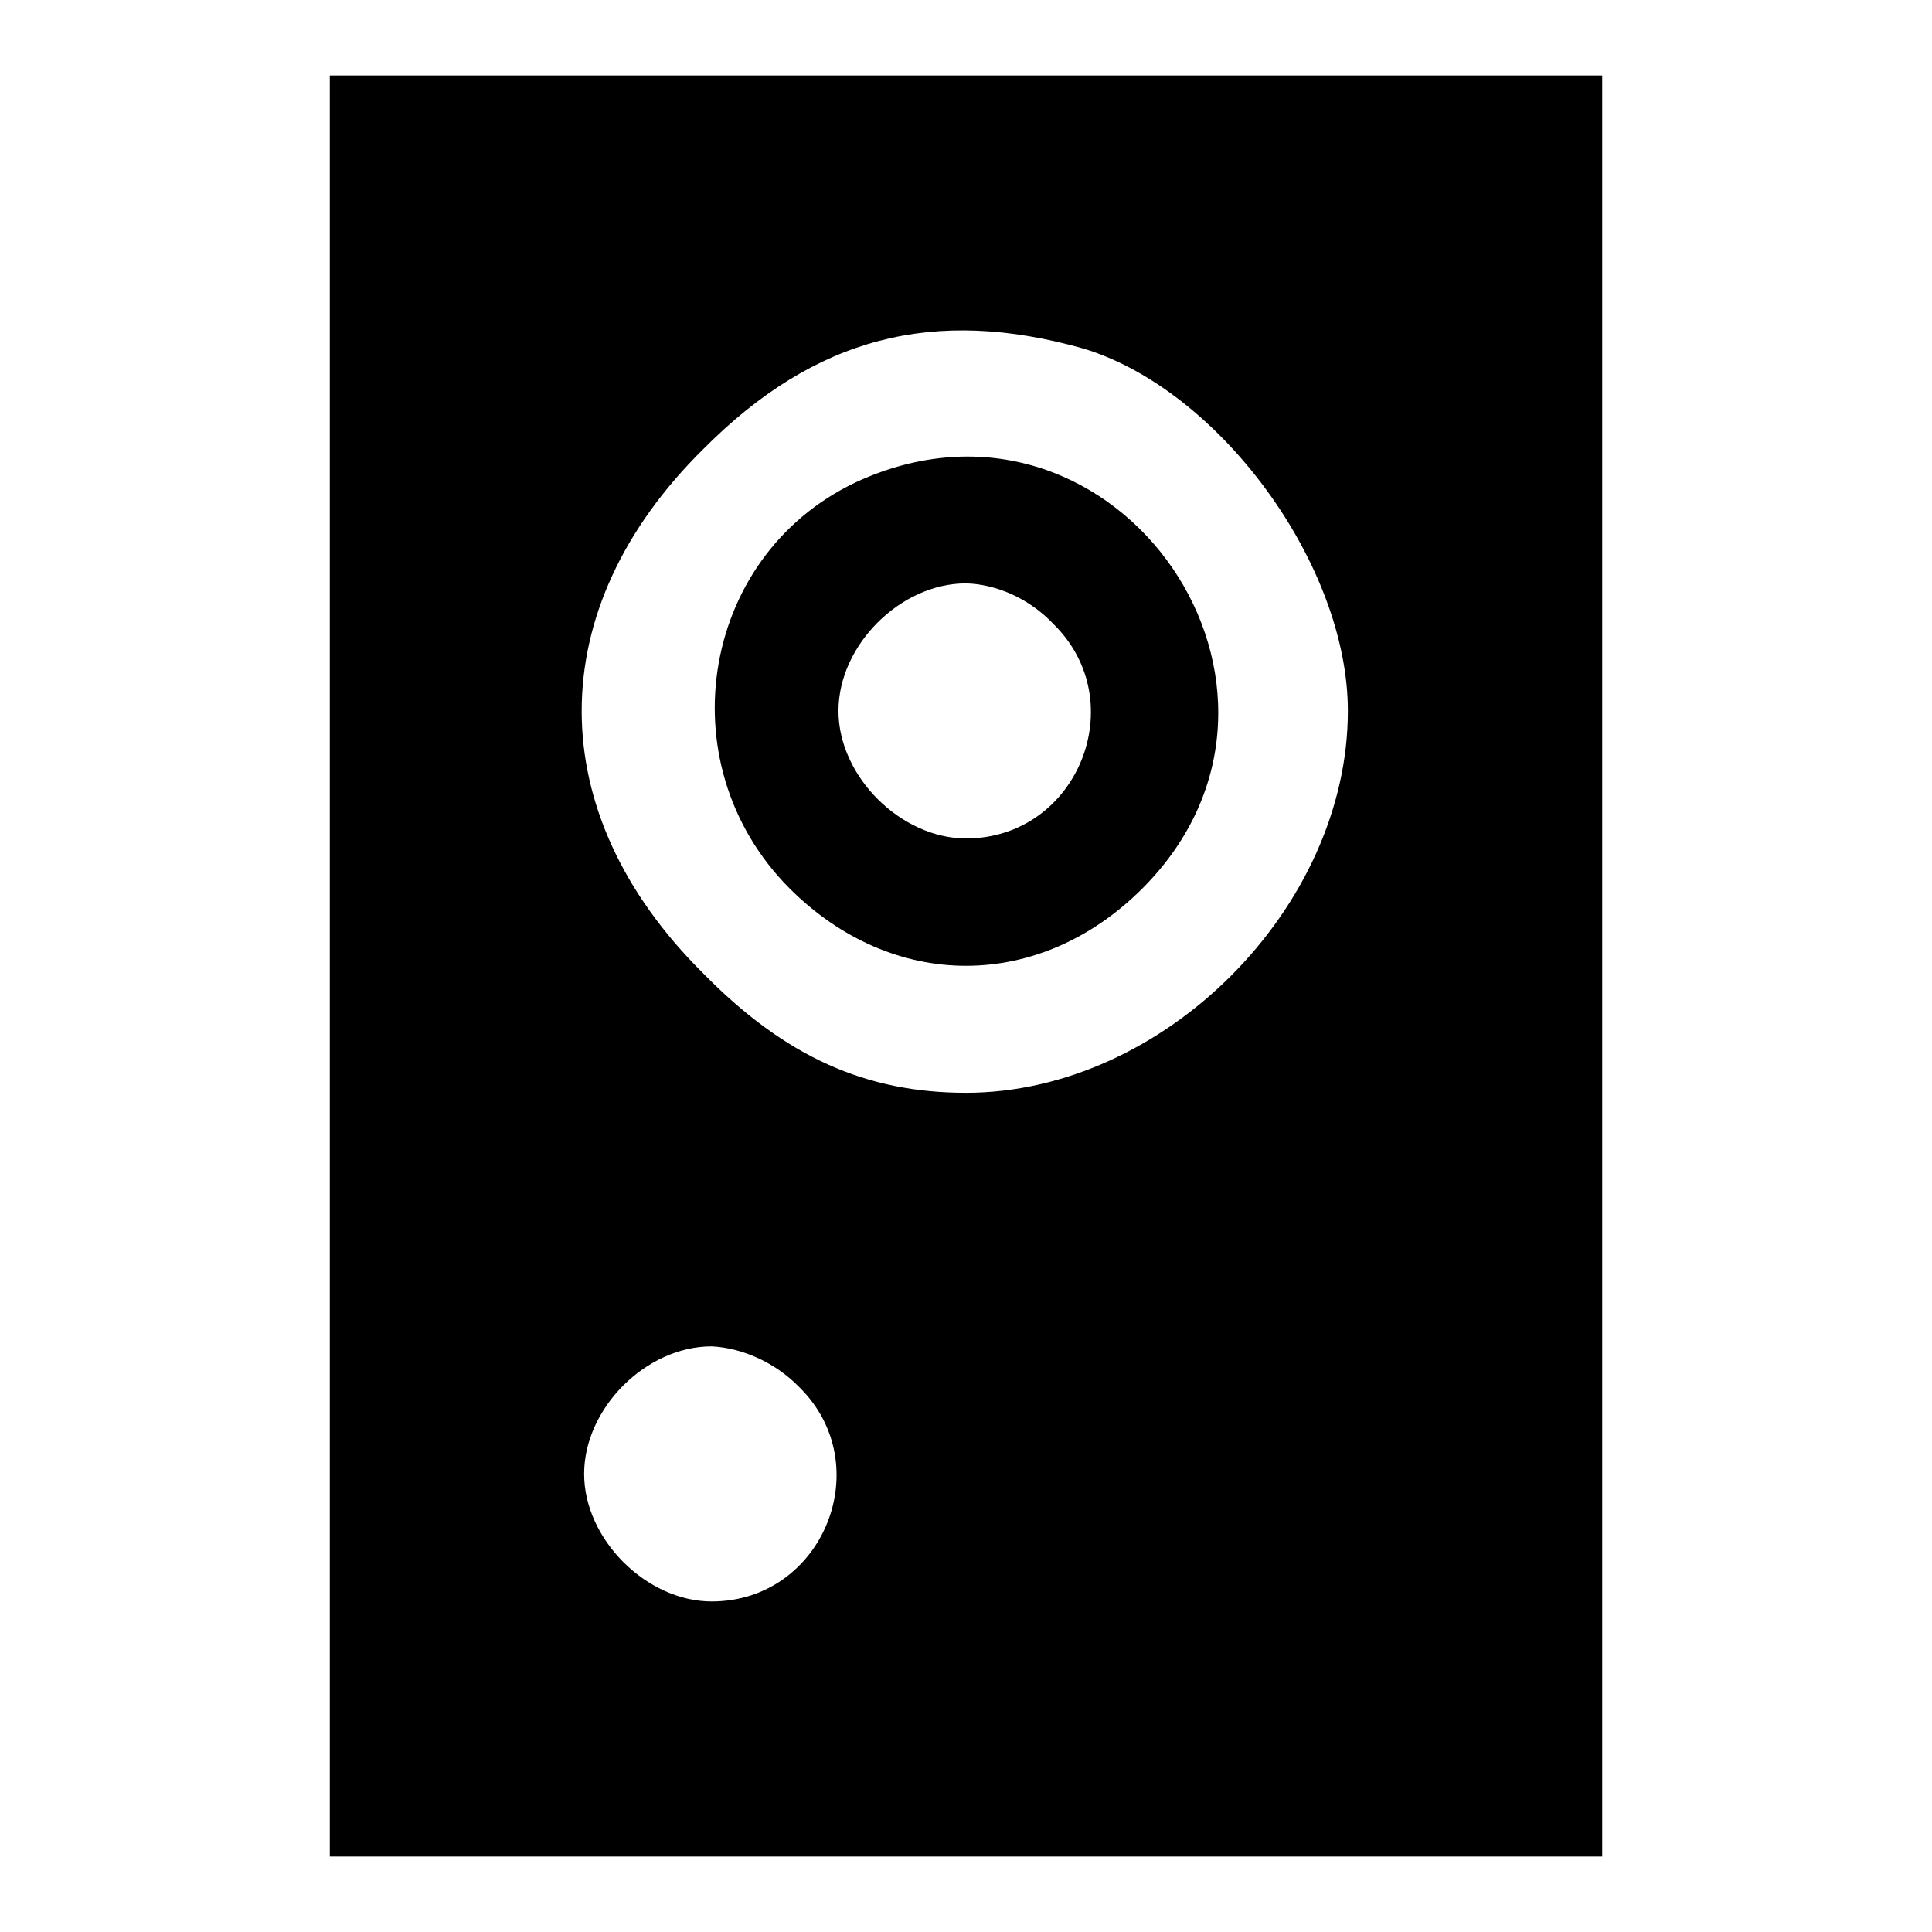
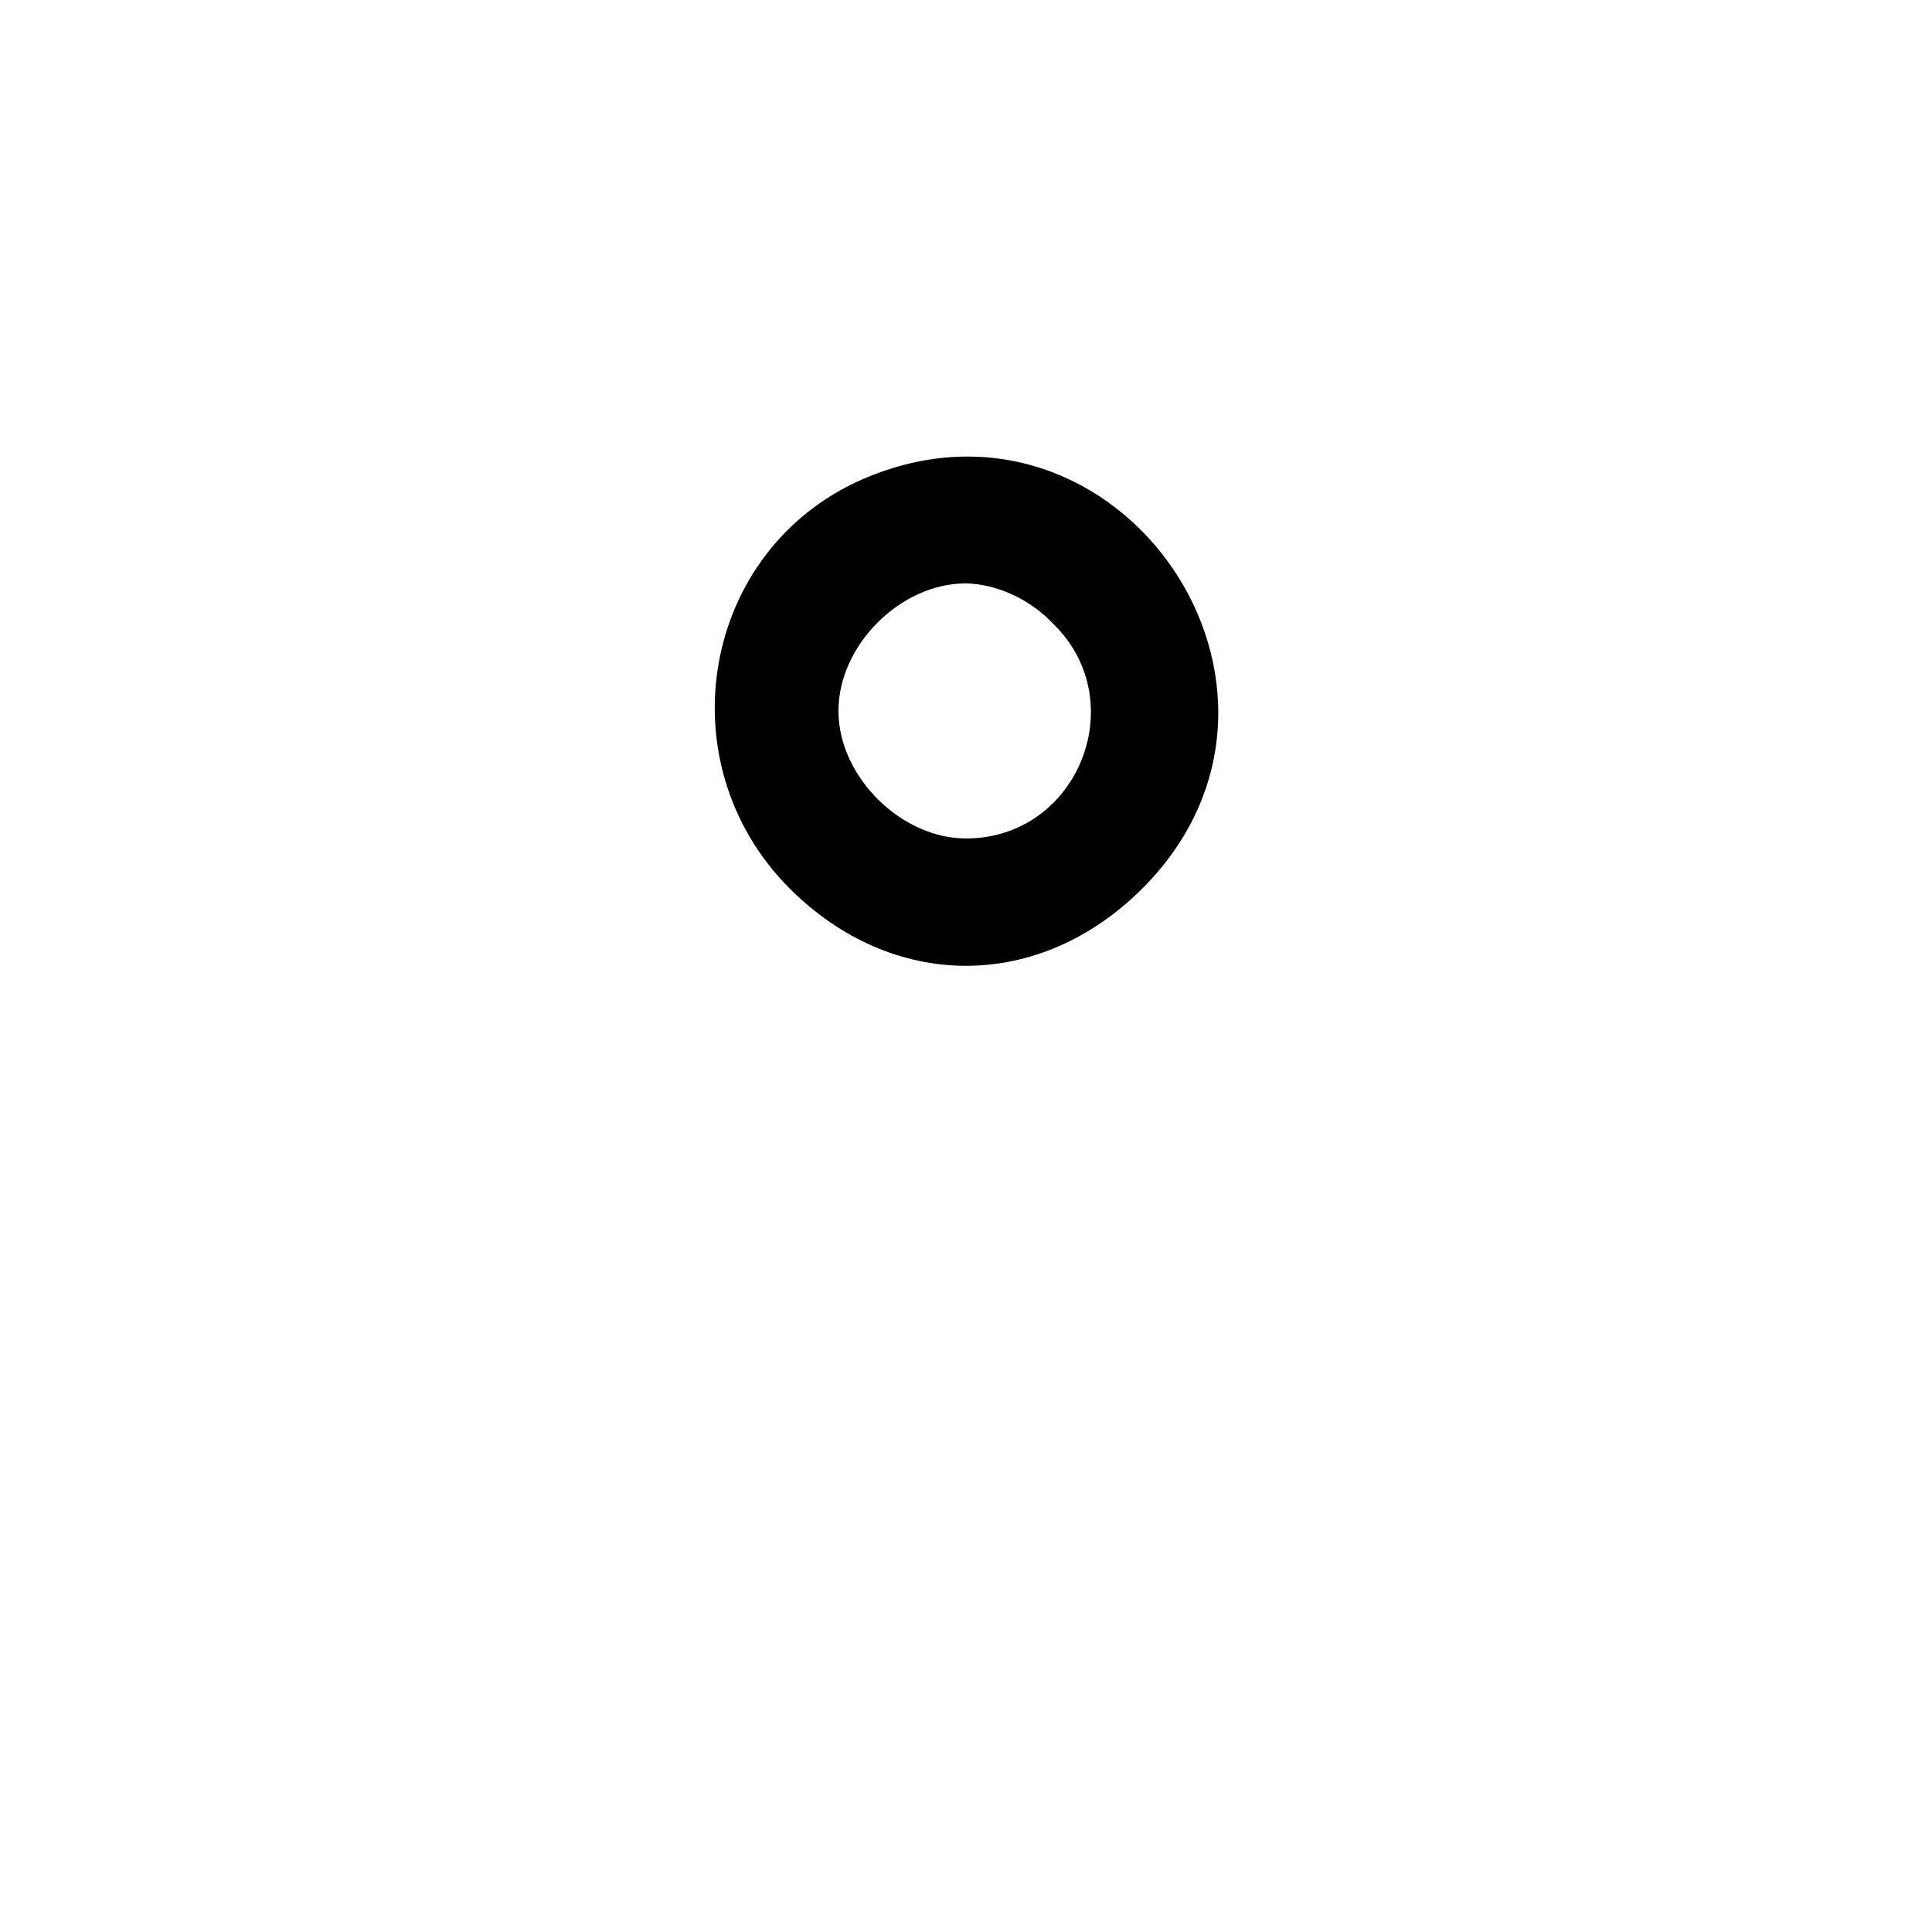
<svg xmlns="http://www.w3.org/2000/svg" version="1.1" x="0px" y="0px" viewBox="0 0 256 256" enable-background="new 0 0 256 256" xml:space="preserve">
  <g>
    <g>
      <g>
-         <path fill="#000000" d="M43.7,128v118H128h84.3V128V10H128H43.7V128z M143.6,46.2c18.1,5.5,35,28.7,35,48c0,26.1-24.4,50.6-50.6,50.6c-13.3,0-24-4.8-34.8-15.8c-21.5-21.3-21.5-48.3,0-69.5C108,44.6,123.8,40.6,143.6,46.2z M105.9,183.8c10.5,10.3,3.2,28.4-11.6,28.4c-8.6,0-16.9-8.2-16.9-16.9s8.2-16.9,16.9-16.9C98.3,178.6,102.7,180.5,105.9,183.8z" />
        <path fill="#000000" d="M114.3,63.5C93,72.8,88,101,104.6,117.7c13.7,13.7,33.1,13.7,46.8,0C177.5,91.5,148.2,48.8,114.3,63.5z M139.6,82.7c10.5,10.3,3.2,28.4-11.6,28.4c-8.6,0-16.9-8.2-16.9-16.9s8.2-16.9,16.9-16.9C132,77.4,136.4,79.3,139.6,82.7z" />
      </g>
    </g>
  </g>
</svg>